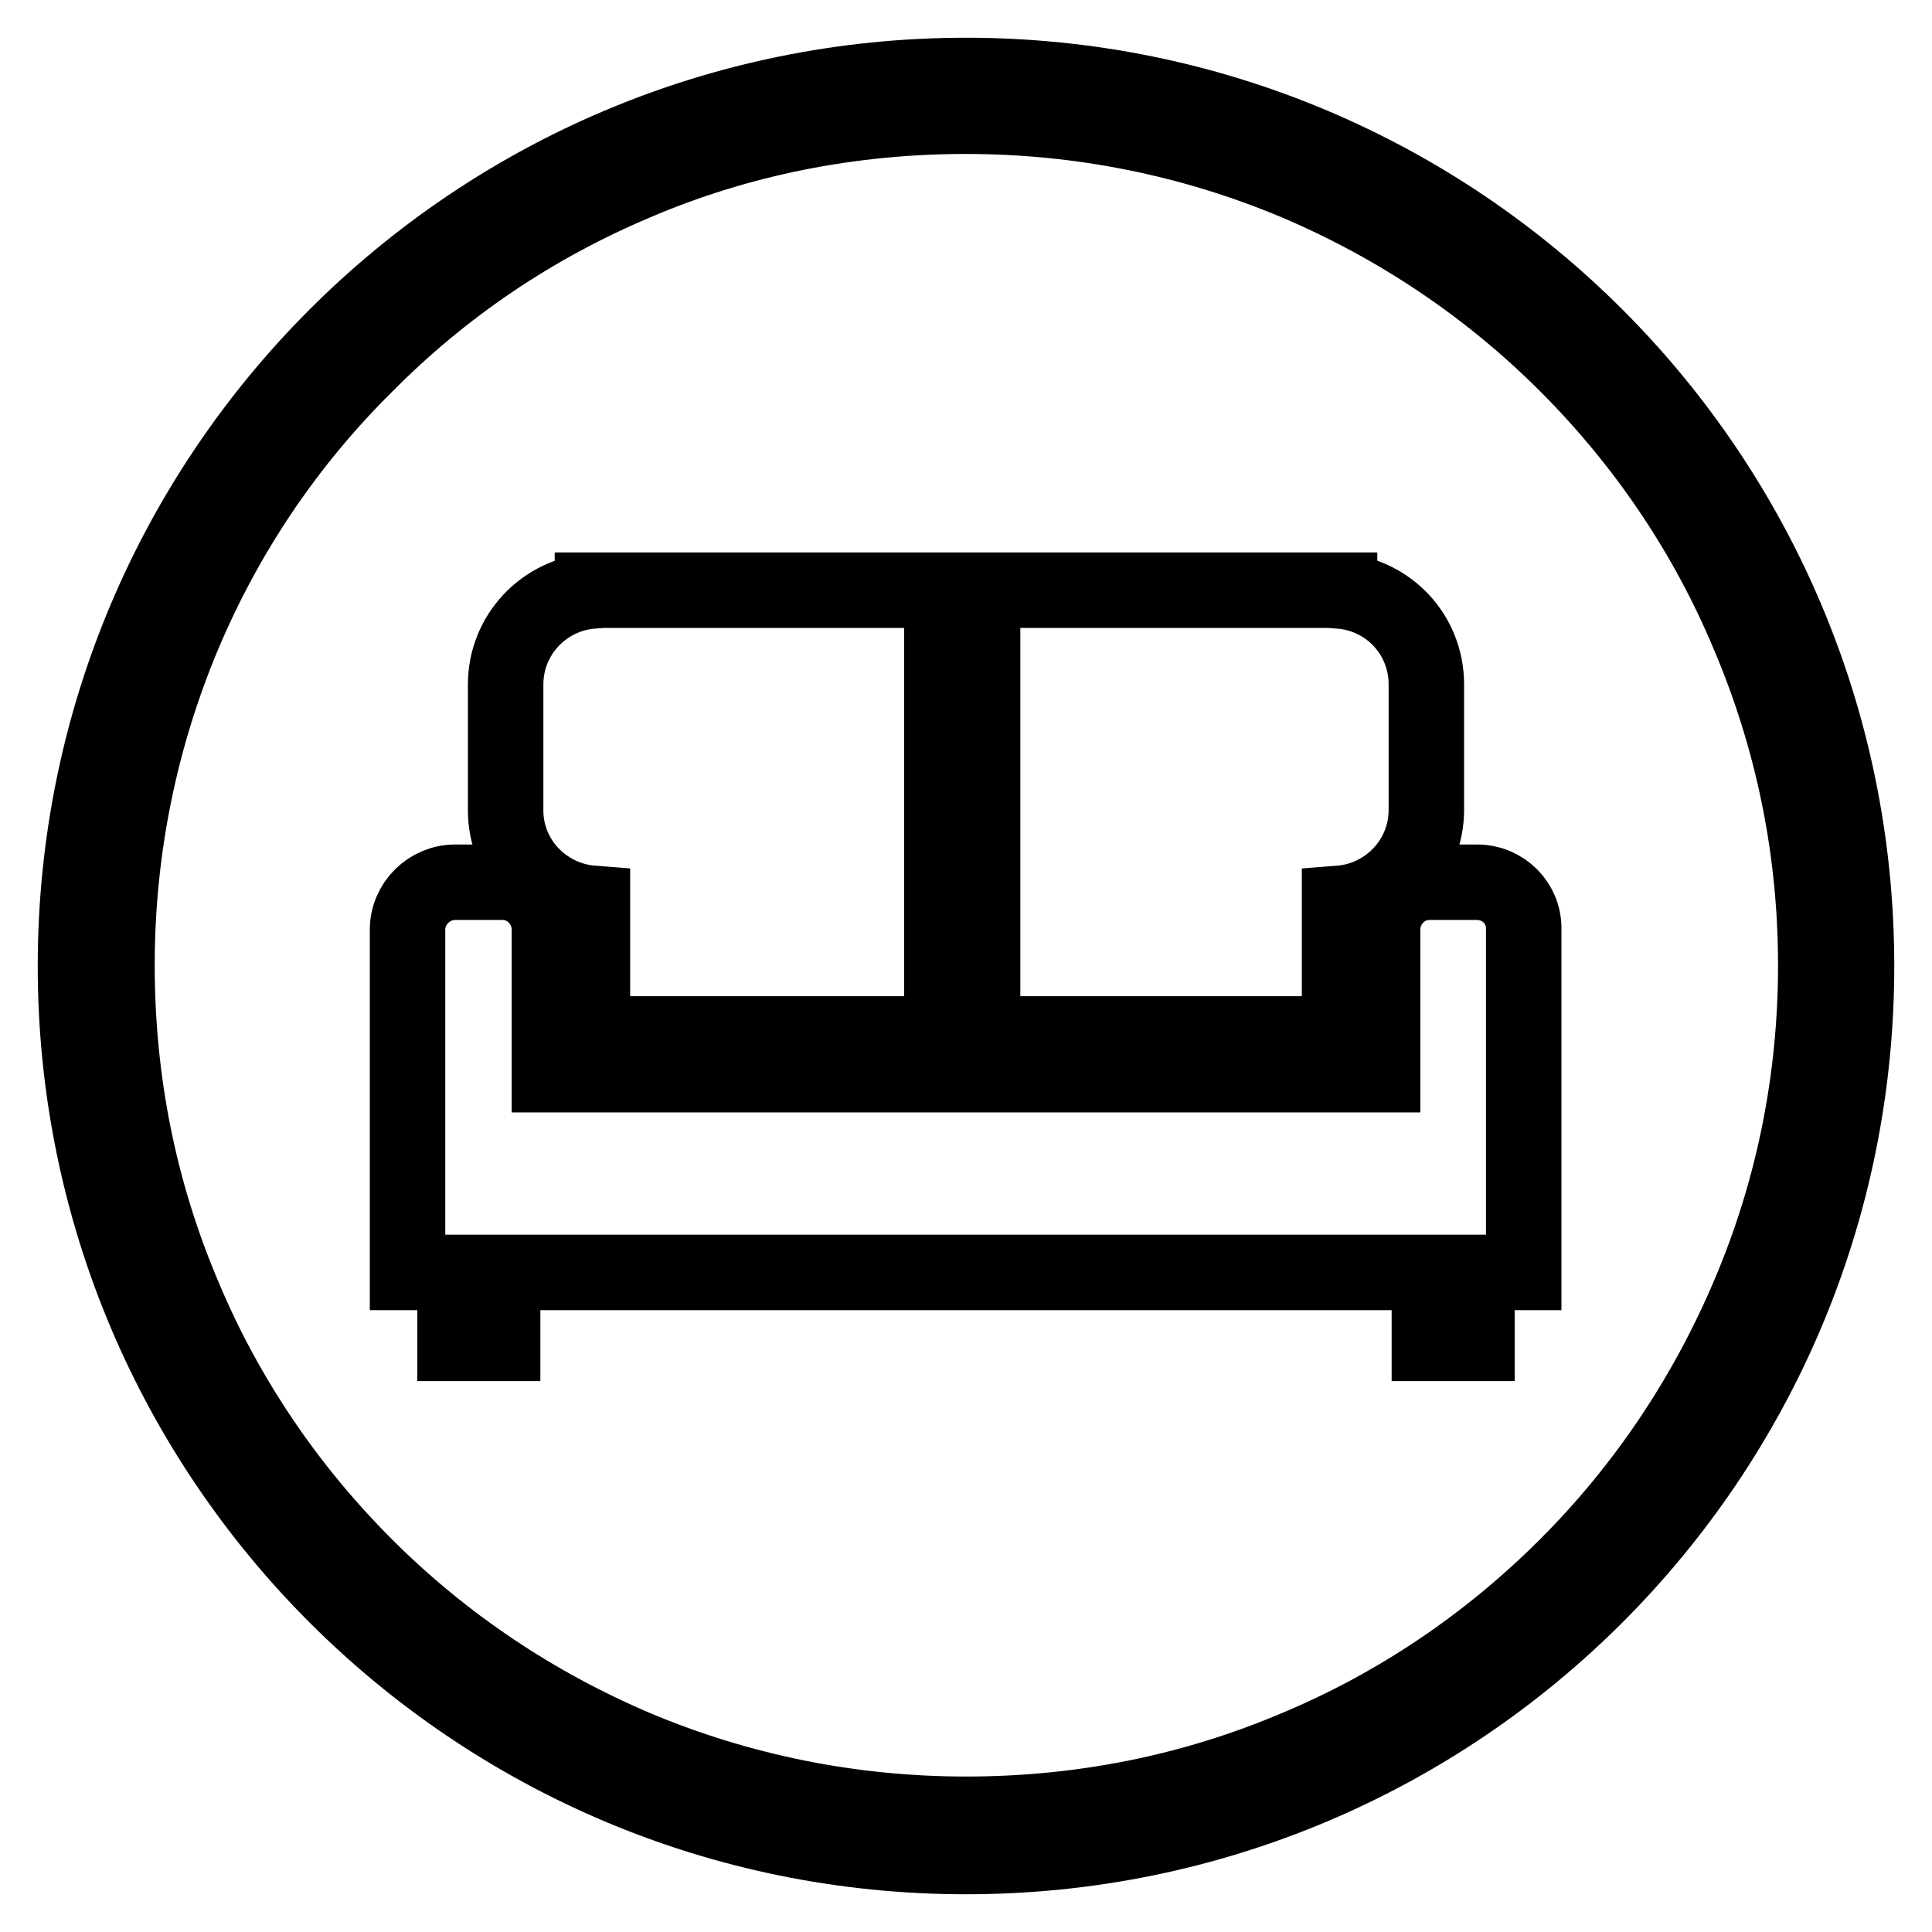
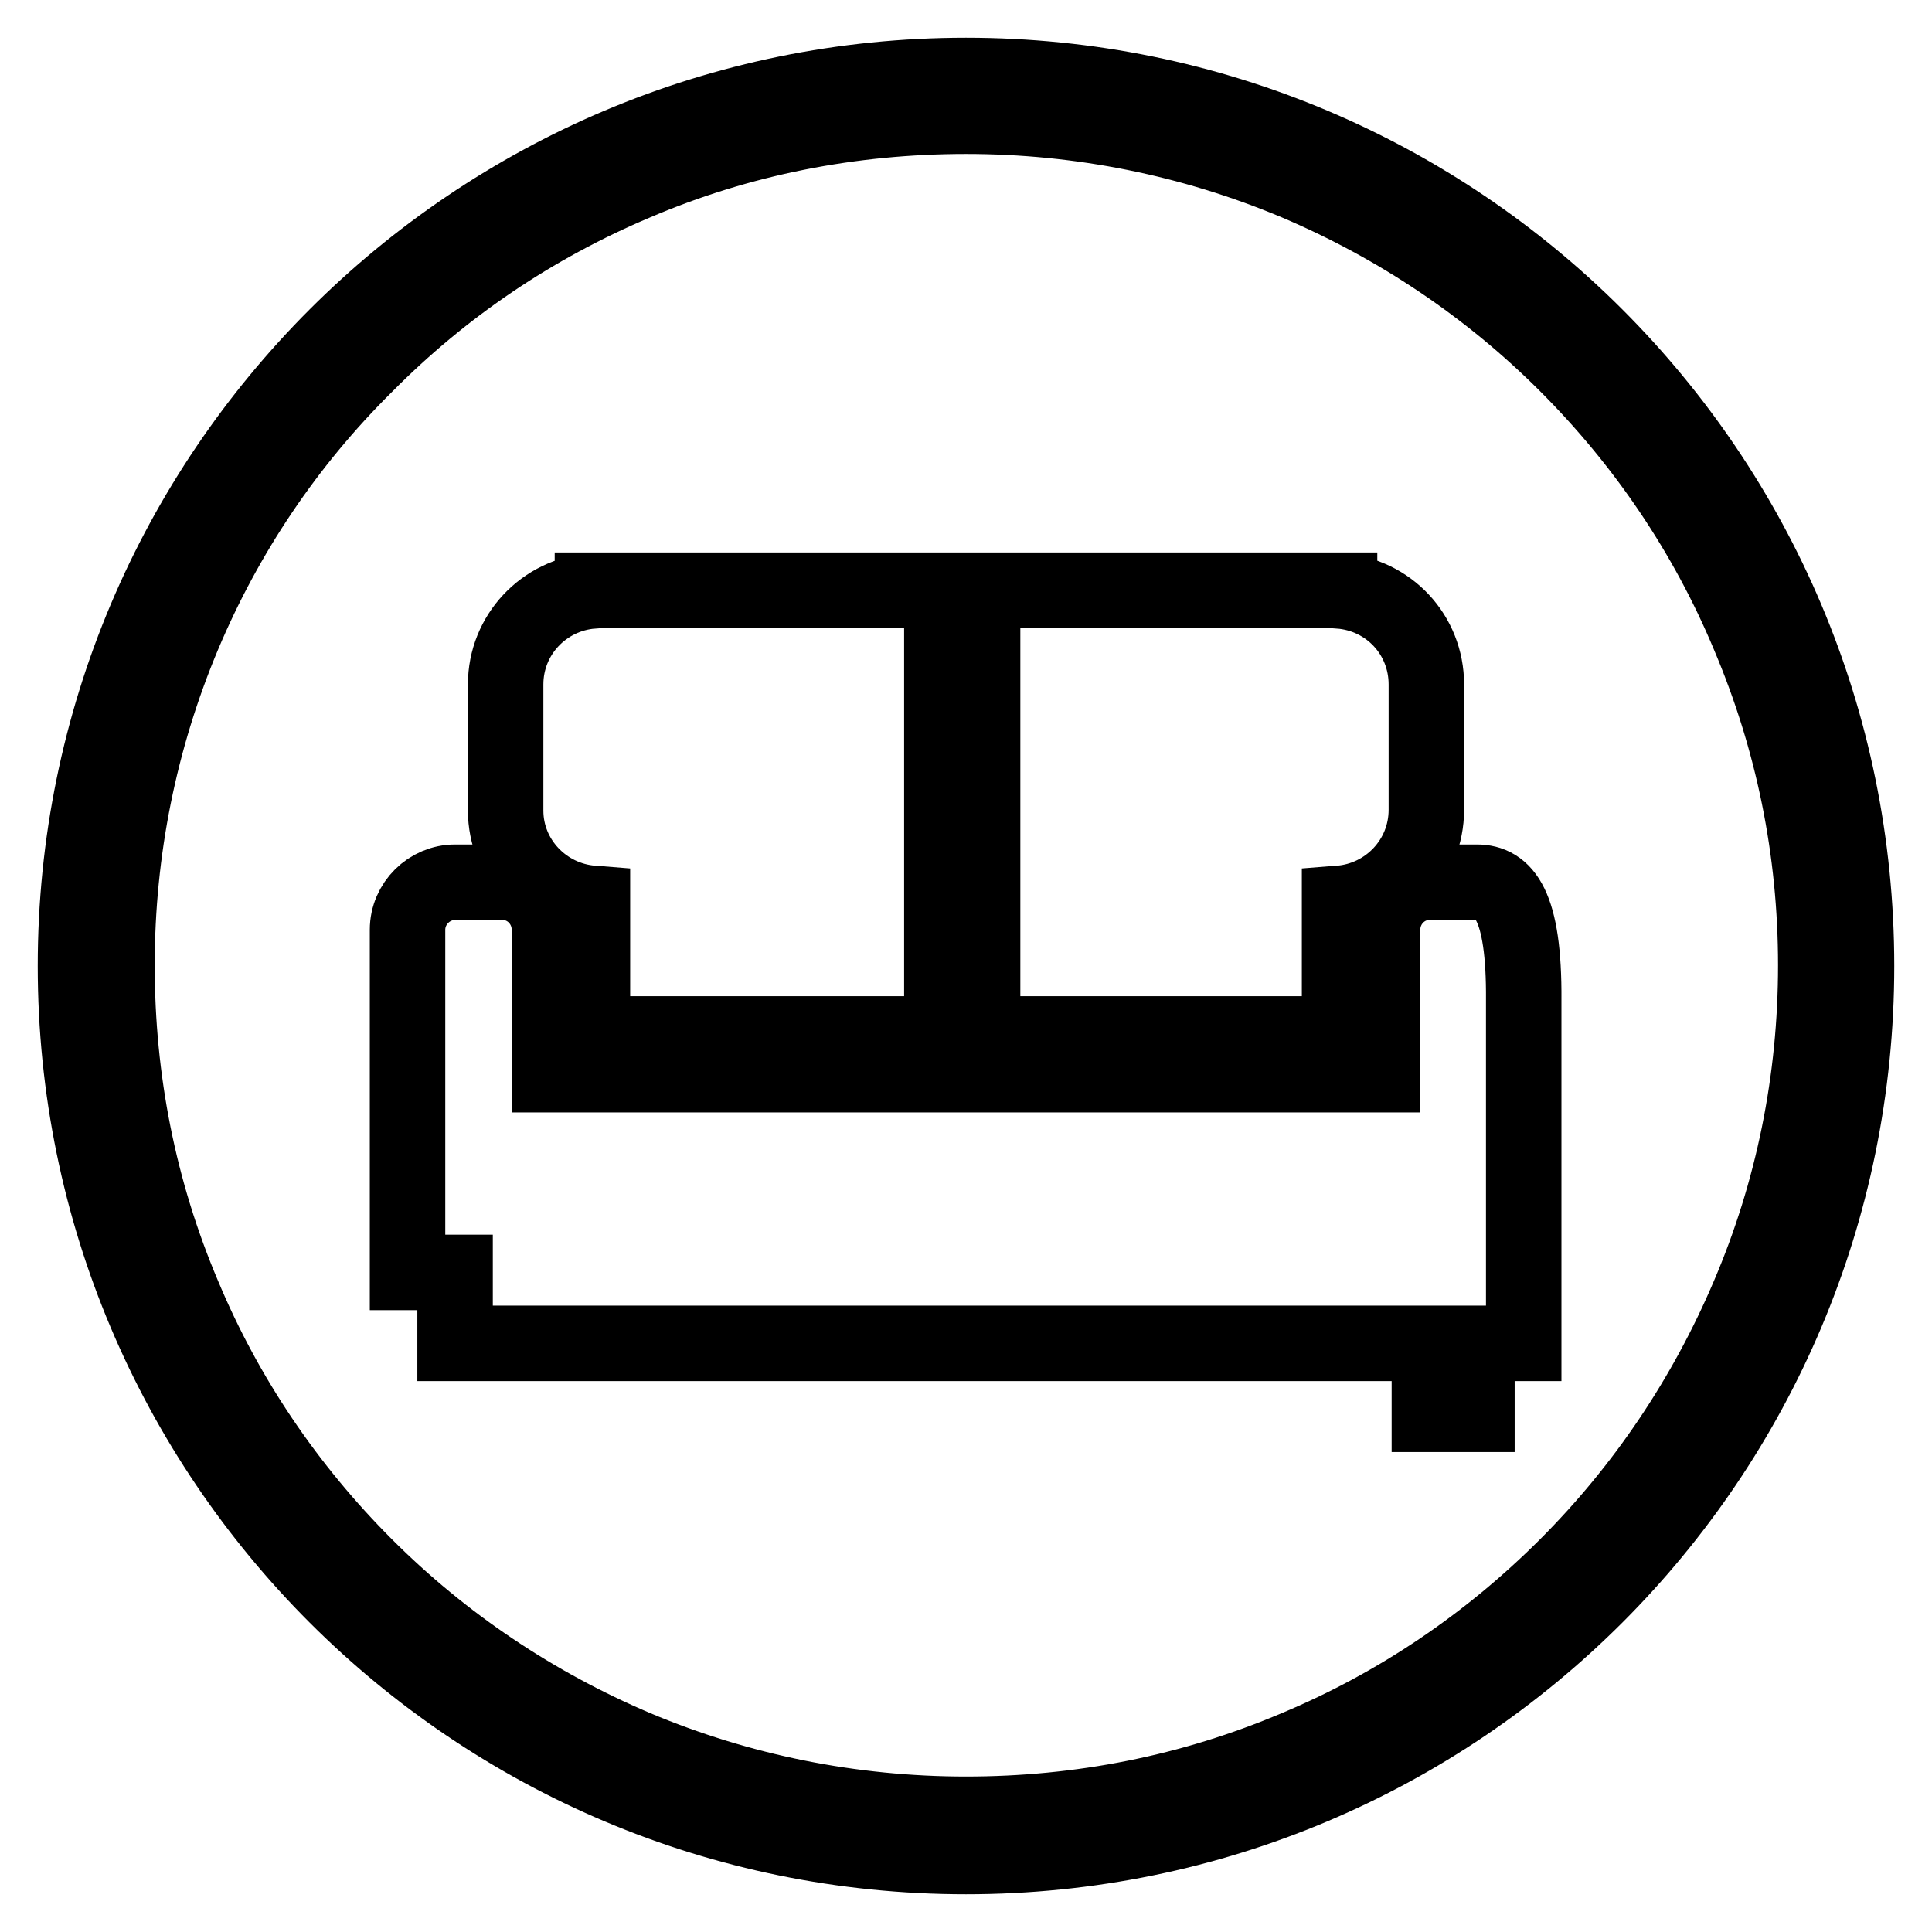
<svg xmlns="http://www.w3.org/2000/svg" version="1.1" x="0px" y="0px" viewBox="0 0 256 256" enable-background="new 0 0 256 256" xml:space="preserve">
  <g>
-     <path stroke-width="10" fill-opacity="0" stroke="#000000" d="M128,15.4c15.2,0,30,3,43.8,8.8c13.4,5.7,25.5,13.8,35.8,24.1c10.3,10.3,18.5,22.4,24.1,35.8 c5.9,13.9,8.9,28.6,8.9,43.8c0,15.2-3,30-8.9,43.8c-5.7,13.4-13.8,25.5-24.1,35.8c-10.3,10.3-22.4,18.5-35.8,24.1 c-13.9,5.9-28.6,8.8-43.8,8.8c-15.2,0-30-3-43.8-8.8c-13.4-5.7-25.5-13.8-35.8-24.1s-18.5-22.4-24.1-35.8 c-5.9-13.9-8.8-28.6-8.8-43.8c0-15.2,3-30,8.8-43.8C29.9,70.8,38,58.7,48.4,48.4C58.7,38,70.7,29.9,84.2,24.2 C98,18.3,112.8,15.4,128,15.4 M128,10C62.8,10,10,62.8,10,128c0,65.2,52.8,118,118,118c65.2,0,118-52.8,118-118 C246,62.8,193.2,10,128,10L128,10z M78.5,119.7V137h46.3V78.2H91H79.5h-1v0.1C72.1,78.8,67,84.1,67,90.7v16.7 C67,113.9,72.1,119.2,78.5,119.7z M177.5,119.7c6.4-0.5,11.5-5.8,11.5-12.4V90.7c0-6.6-5-11.9-11.5-12.4v-0.1h-1H165h-34.8V137 h47.3V119.7z M195.7,116.9h-6.3c-3.4,0-6.2,2.8-6.2,6.3v5.2v14H72.8v-14v-5.2c0-3.5-2.8-6.3-6.2-6.3h-6.3c-3.4,0-6.3,2.8-6.3,6.3 v5.2v33.9v6.3h6.3v9.4h6.3v-9.4h0H71h1.8h110.4h3.3h2.9v9.4h6.3v-9.4h0h6.2v-6.3v-33.9v-5.2C202,119.7,199.2,116.9,195.7,116.9z" />
+     <path stroke-width="10" fill-opacity="0" stroke="#000000" d="M128,15.4c15.2,0,30,3,43.8,8.8c13.4,5.7,25.5,13.8,35.8,24.1c10.3,10.3,18.5,22.4,24.1,35.8 c5.9,13.9,8.9,28.6,8.9,43.8c0,15.2-3,30-8.9,43.8c-5.7,13.4-13.8,25.5-24.1,35.8c-10.3,10.3-22.4,18.5-35.8,24.1 c-13.9,5.9-28.6,8.8-43.8,8.8c-15.2,0-30-3-43.8-8.8c-13.4-5.7-25.5-13.8-35.8-24.1s-18.5-22.4-24.1-35.8 c-5.9-13.9-8.8-28.6-8.8-43.8c0-15.2,3-30,8.8-43.8C29.9,70.8,38,58.7,48.4,48.4C58.7,38,70.7,29.9,84.2,24.2 C98,18.3,112.8,15.4,128,15.4 M128,10C62.8,10,10,62.8,10,128c0,65.2,52.8,118,118,118c65.2,0,118-52.8,118-118 C246,62.8,193.2,10,128,10L128,10z M78.5,119.7V137h46.3V78.2H91H79.5h-1v0.1C72.1,78.8,67,84.1,67,90.7v16.7 C67,113.9,72.1,119.2,78.5,119.7z M177.5,119.7c6.4-0.5,11.5-5.8,11.5-12.4V90.7c0-6.6-5-11.9-11.5-12.4v-0.1h-1H165h-34.8V137 h47.3V119.7z M195.7,116.9h-6.3c-3.4,0-6.2,2.8-6.2,6.3v5.2v14H72.8v-14v-5.2c0-3.5-2.8-6.3-6.2-6.3h-6.3c-3.4,0-6.3,2.8-6.3,6.3 v5.2v33.9v6.3h6.3v9.4h6.3h0H71h1.8h110.4h3.3h2.9v9.4h6.3v-9.4h0h6.2v-6.3v-33.9v-5.2C202,119.7,199.2,116.9,195.7,116.9z" />
  </g>
</svg>